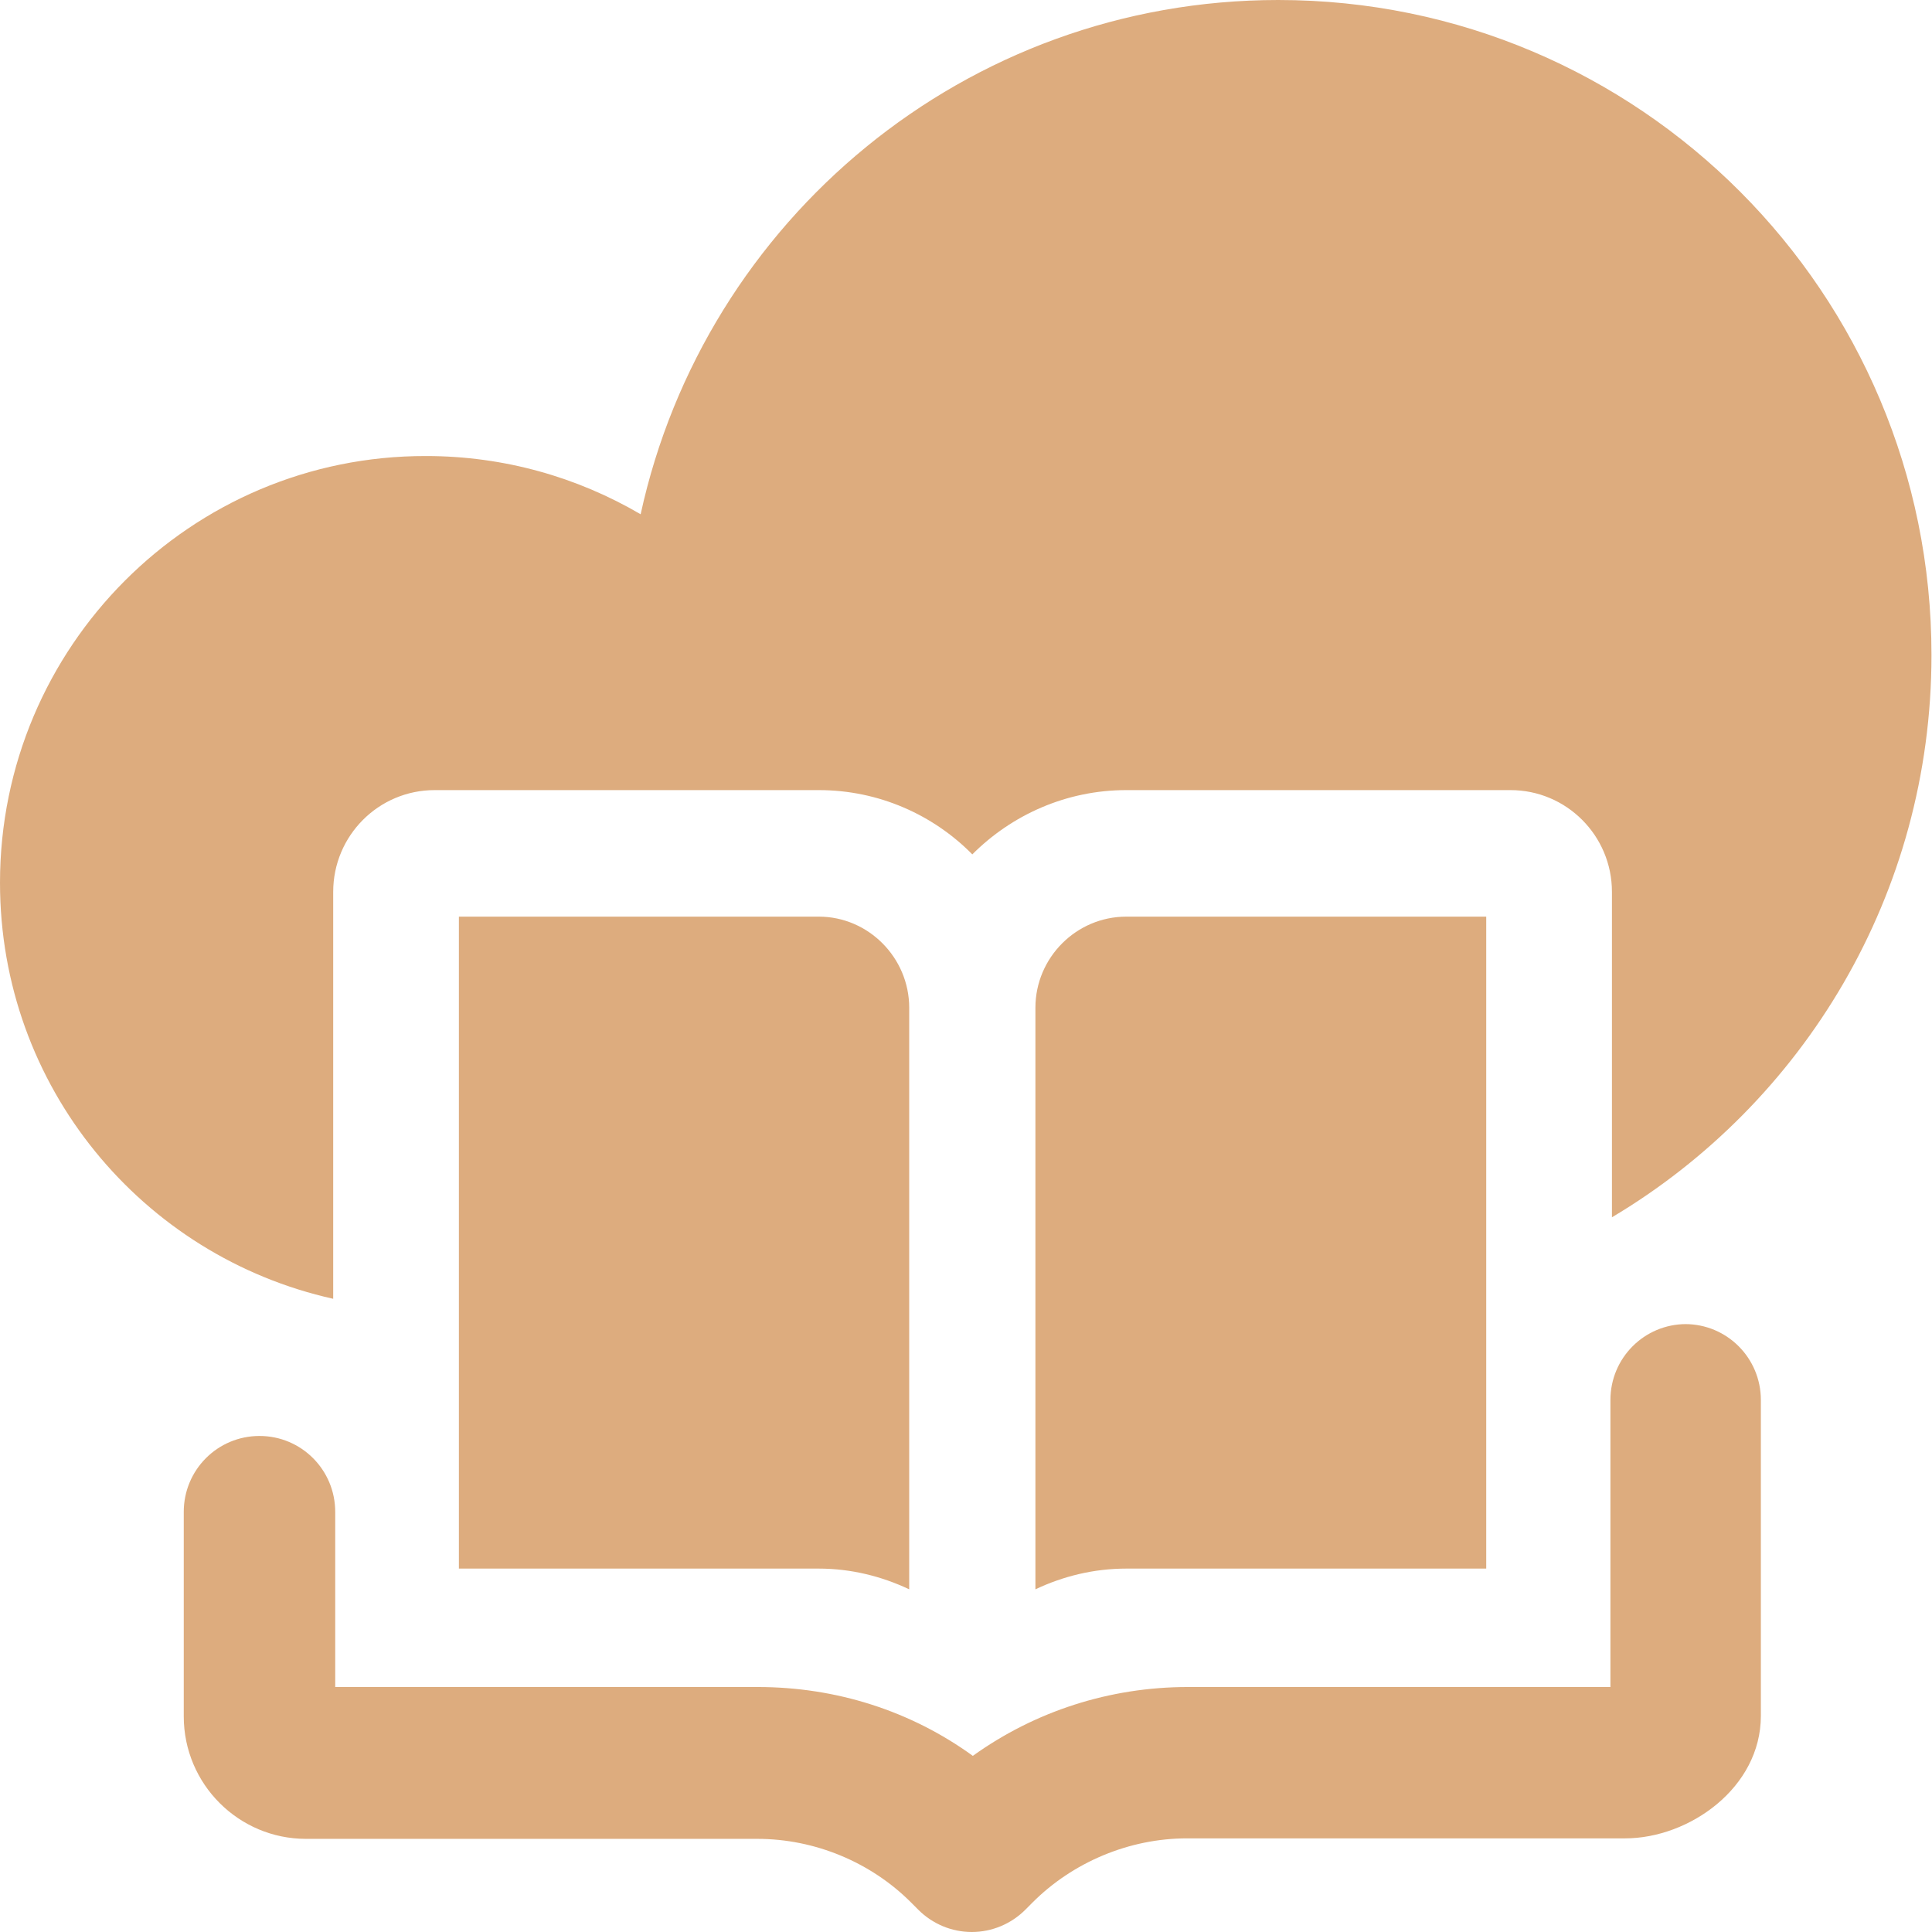
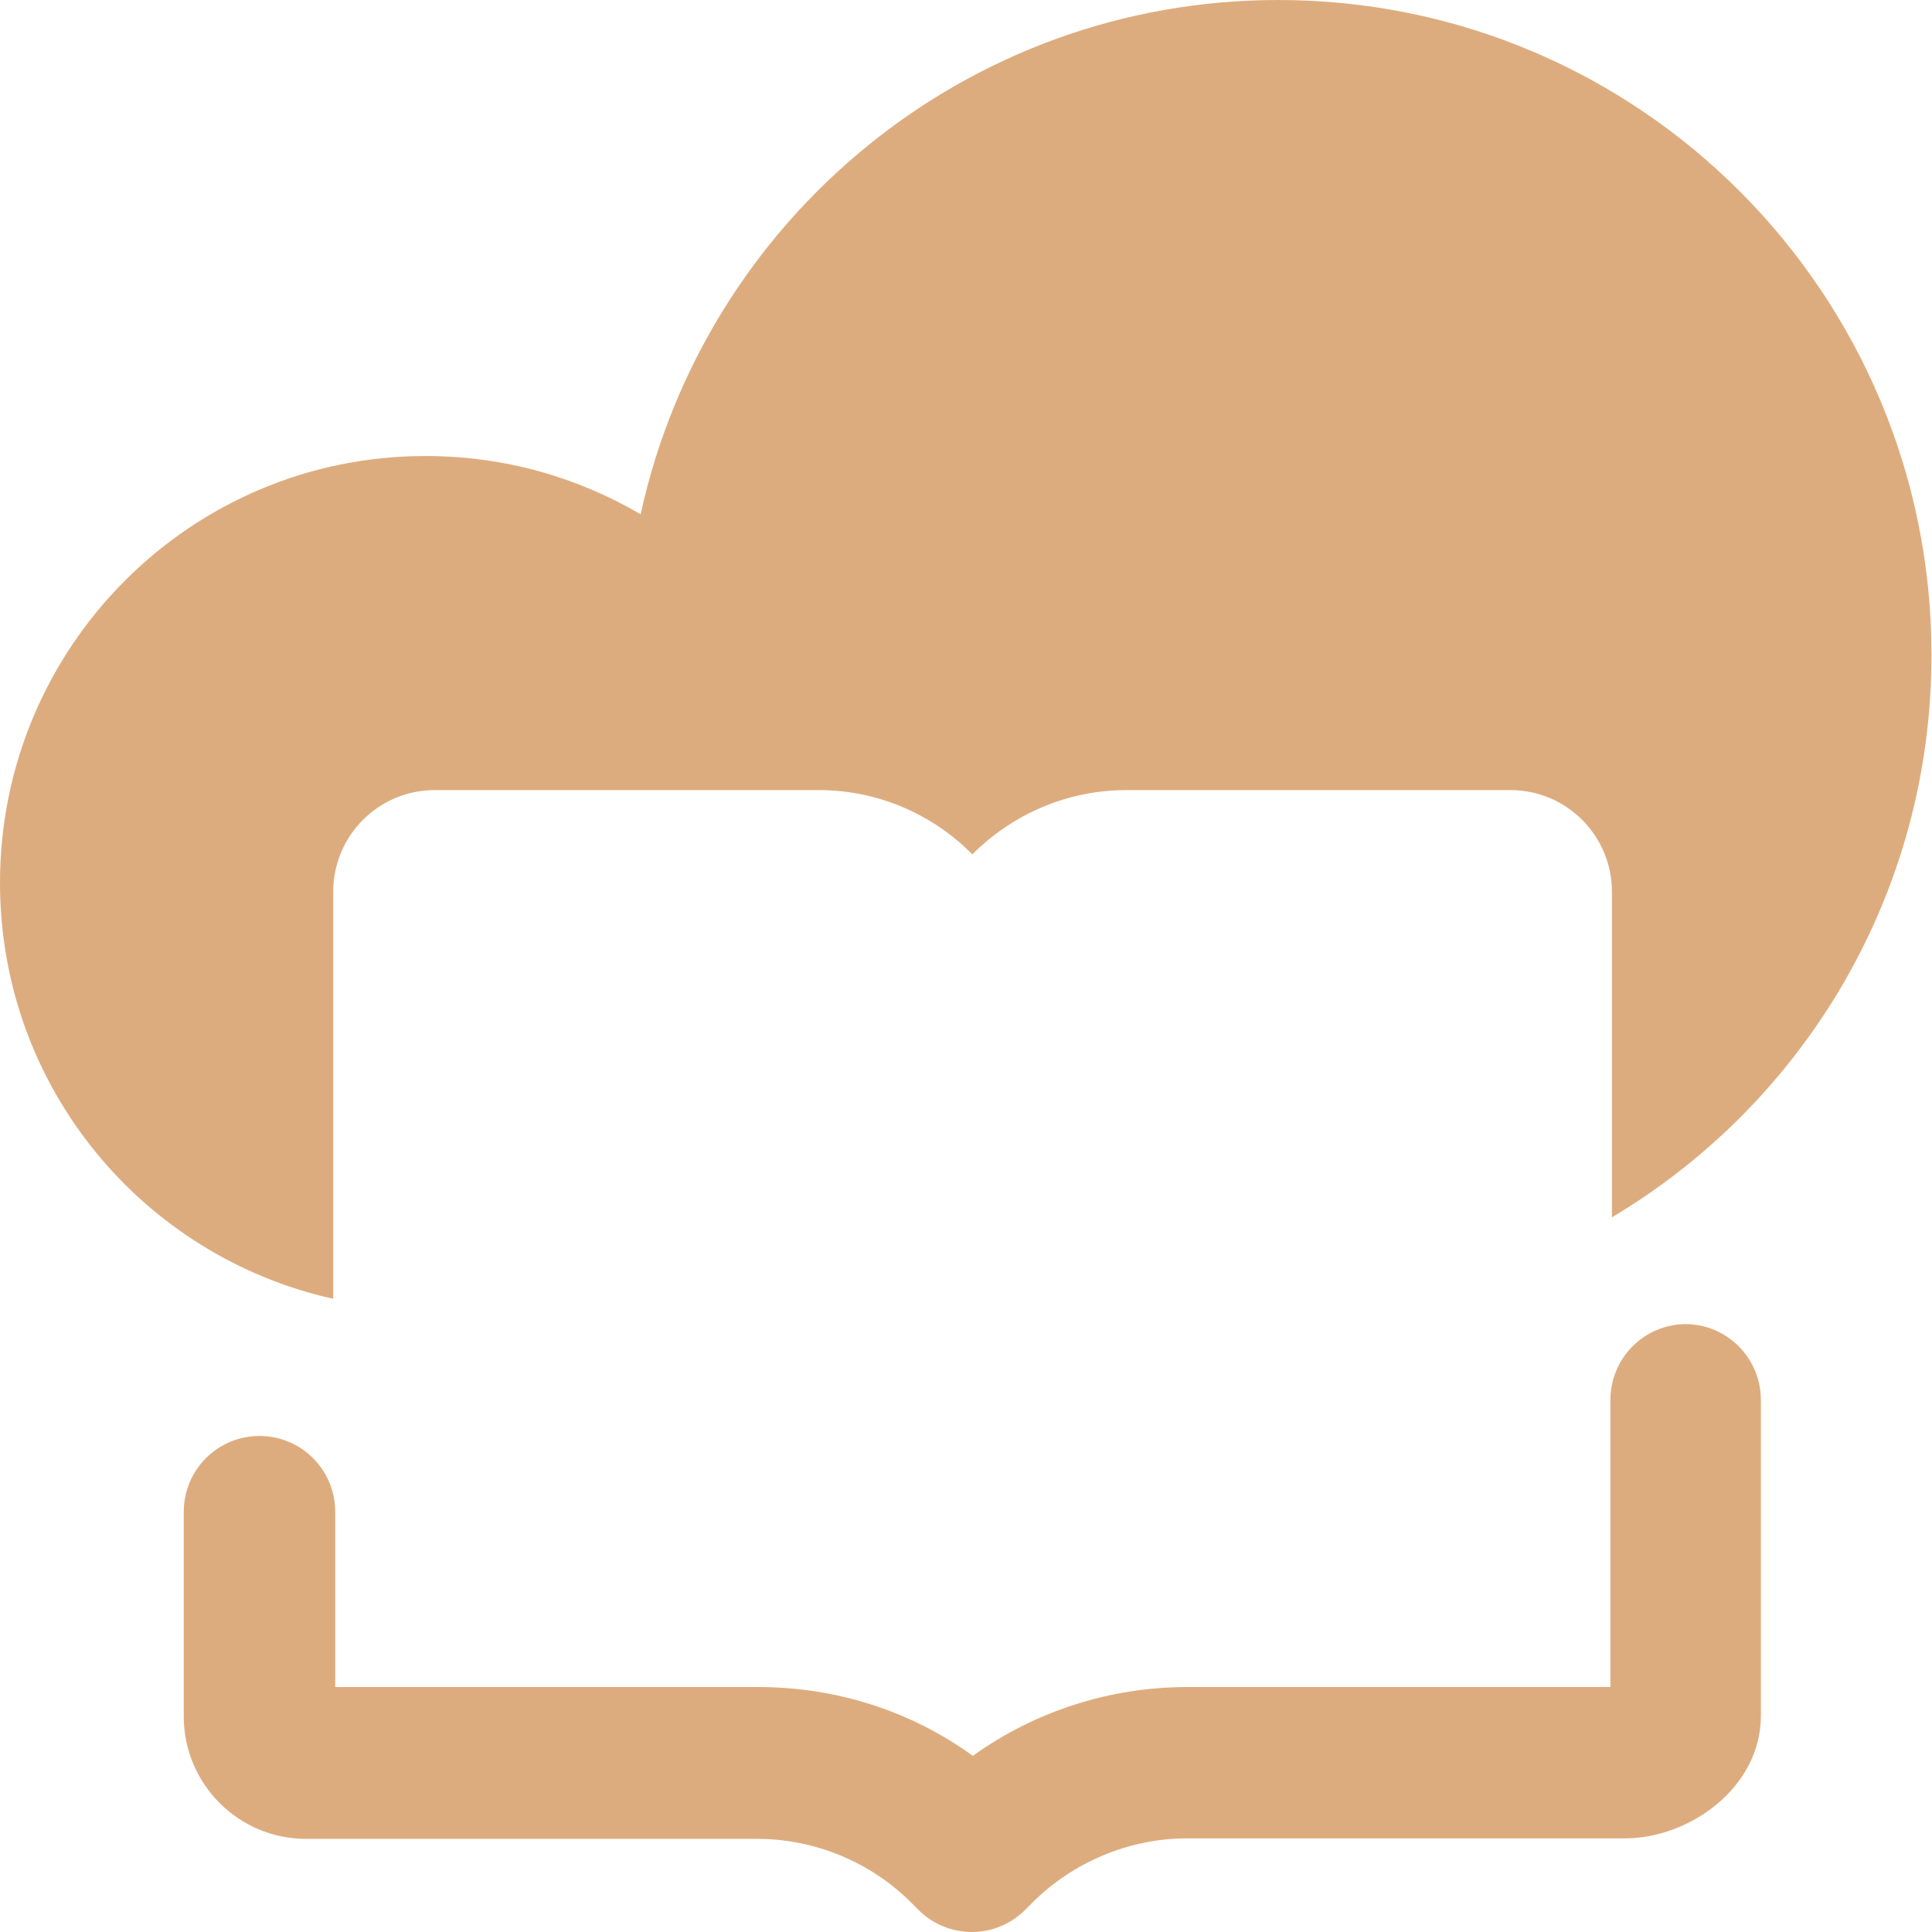
<svg xmlns="http://www.w3.org/2000/svg" width="71" height="71" viewBox="0 0 71 71" fill="none">
  <g clip-path="url(#clip0_1081_1904)">
-     <path d="M30.092 33.686H16.864V57.645H30.092C31.261 57.645 32.392 57.923 33.413 58.407V37.035C33.413 35.193 31.91 33.686 30.092 33.686ZM41.39 33.686C39.554 33.686 38.051 35.193 38.051 37.035V58.407C39.071 57.923 40.203 57.645 41.39 57.645H54.618V33.686H41.39Z" fill="#DDAC7E" />
    <path d="M12.245 32.775C12.245 30.71 13.914 29.036 15.974 29.036H30.092C32.3 29.036 34.303 29.948 35.732 31.398C37.179 29.948 39.183 29.036 41.39 29.036H55.509C57.568 29.036 59.238 30.71 59.238 32.775V44.735C66.269 40.55 70.981 32.868 70.981 24.07C70.981 10.77 60.24 0 46.975 0C35.491 0 25.899 8.091 23.543 18.899C21.224 17.541 18.534 16.759 15.658 16.759C7.013 16.741 0 23.772 0 32.44C0 39.936 5.232 46.168 12.245 47.73V32.756V32.775ZM61.965 48.66C60.425 48.66 59.182 49.907 59.182 51.45V61.997H43.654C40.778 61.997 38.032 62.89 35.751 64.527C33.468 62.871 30.723 61.997 27.847 61.997H12.319V55.561C12.319 54.017 11.076 52.771 9.536 52.771C7.996 52.771 6.753 54.017 6.753 55.561V63.076C6.753 65.569 8.775 67.577 11.243 67.577H27.829C29.944 67.577 32.003 68.433 33.487 69.921L33.747 70.182C34.266 70.702 34.971 71 35.713 71C36.455 71 37.16 70.702 37.68 70.182L37.94 69.921C39.424 68.433 41.502 67.559 43.617 67.559H59.72C62.076 67.559 64.711 65.699 64.711 63.057V51.45C64.711 49.907 63.468 48.66 61.928 48.66H61.965Z" fill="#DDAC7E" />
  </g>
  <defs>
    <clipPath id="clip0_1081_1904">
      <rect width="71" height="71" fill="white" />
    </clipPath>
  </defs>
</svg>